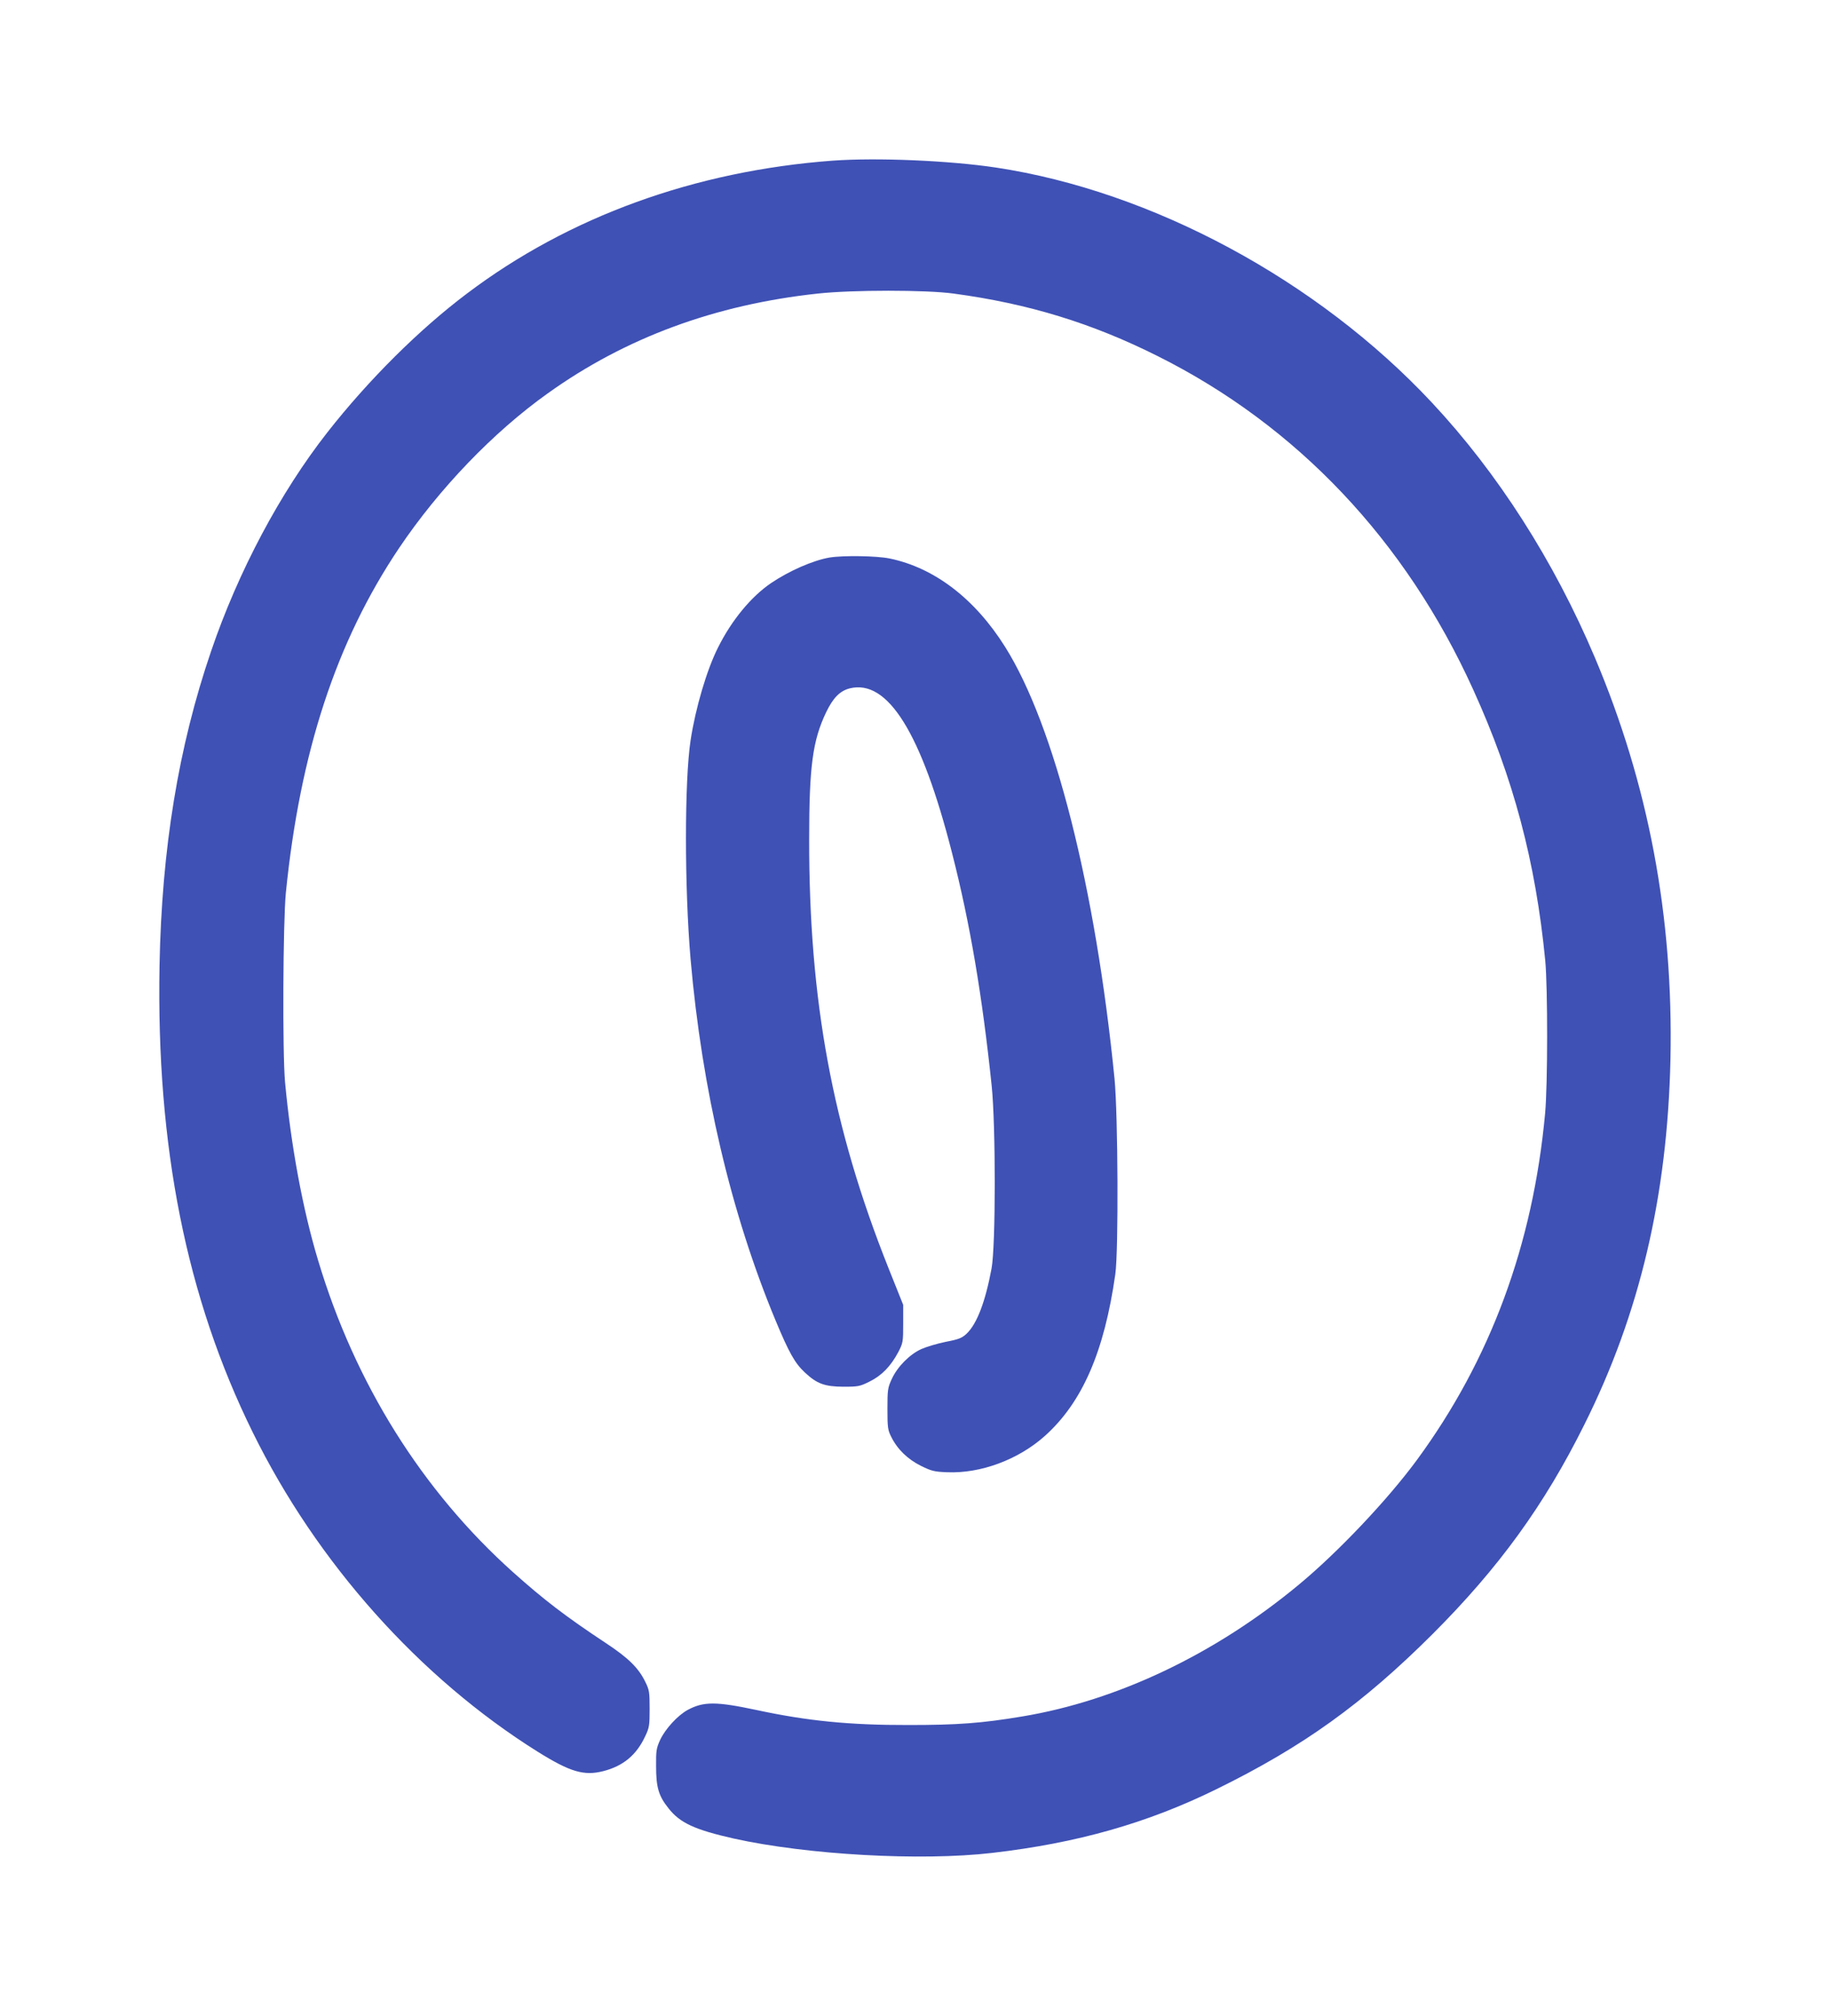
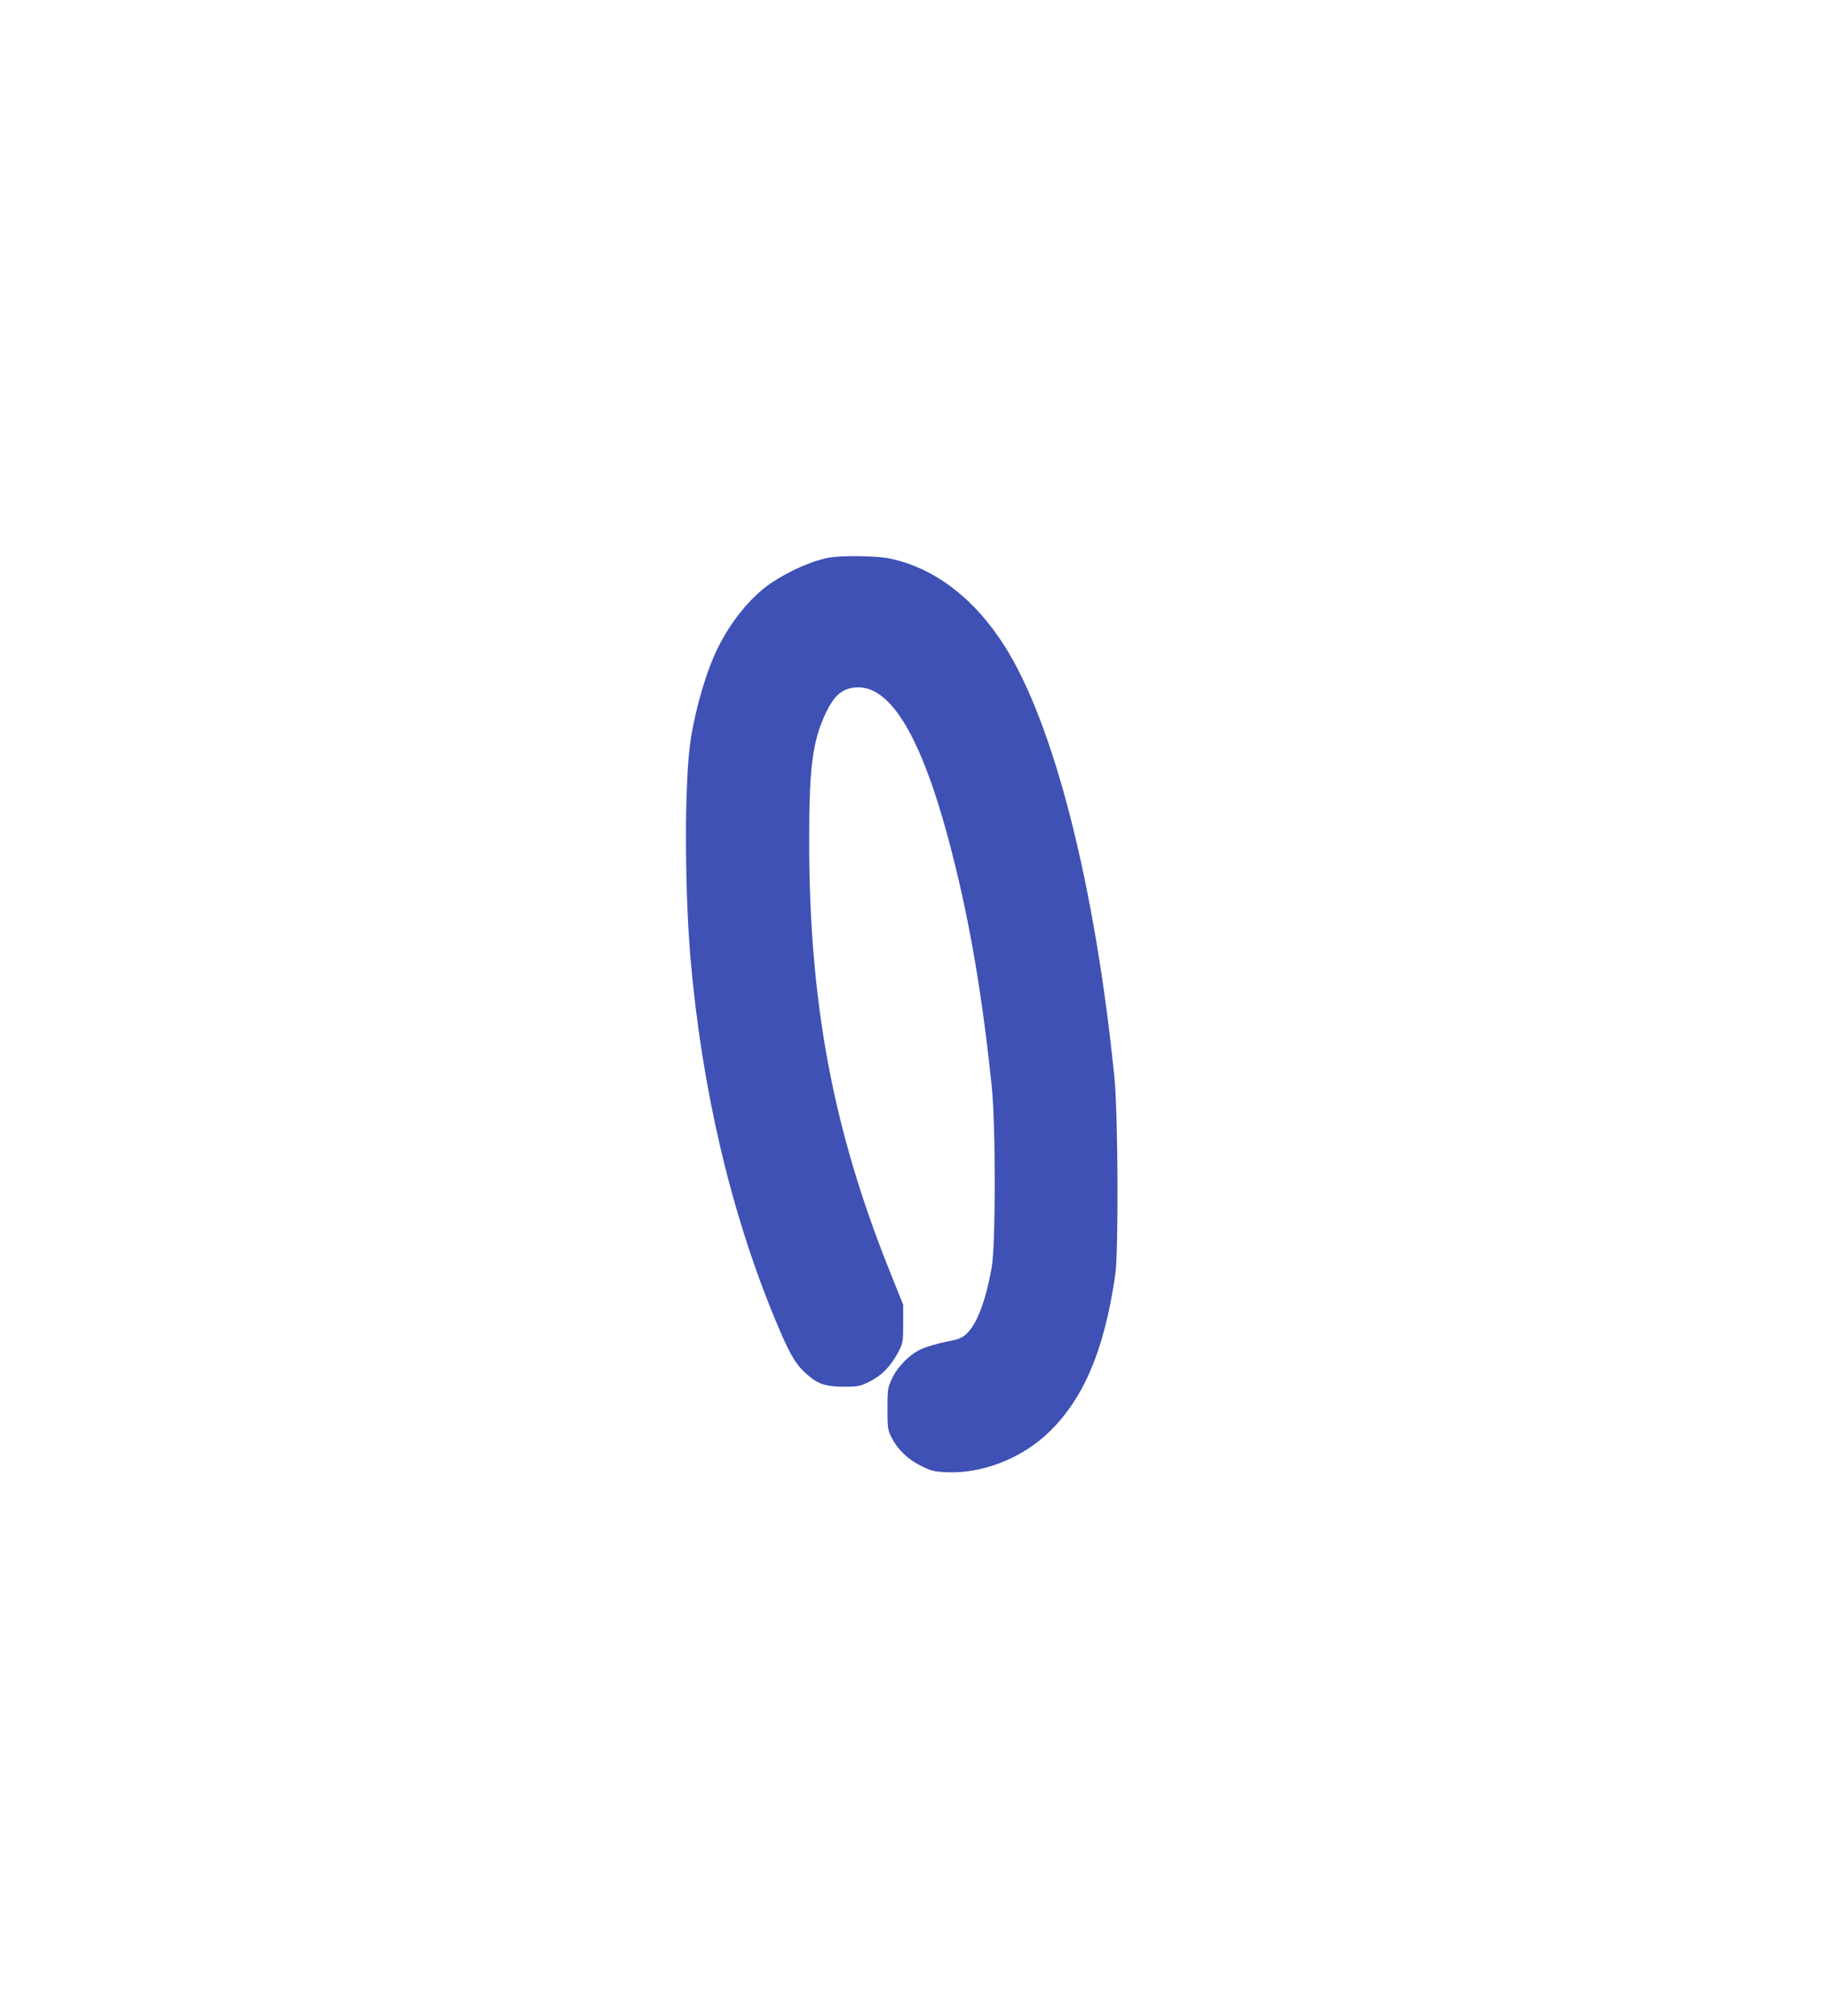
<svg xmlns="http://www.w3.org/2000/svg" version="1.0" width="1162pt" height="1280pt" viewBox="0 0 1162 1280" preserveAspectRatio="xMidYMid meet">
  <g transform="translate(0,1280) scale(0.1,-0.1)" fill="#3f51b5" stroke="none">
-     <path d="M5288 11780 c-875 -65 -1676 -355 -2323 -844 -302 -227 -625 -548 -886 -881 -298 -380 -566 -882 -739 -1391 -207 -606 -313 -1253 -327 -1994 -21 -1149 170 -2109 592 -2965 407 -828 1059 -1558 1810 -2028 205 -128 293 -154 415 -123 127 32 212 103 267 222 26 54 28 69 28 174 0 106 -2 120 -28 172 -43 88 -107 151 -251 246 -254 168 -391 273 -588 449 -578 518 -1004 1199 -1238 1980 -98 324 -173 732 -210 1132 -17 184 -13 1016 5 1201 90 895 320 1596 719 2190 253 376 598 736 945 983 493 353 1063 563 1714 633 220 24 688 24 862 0 476 -64 879 -188 1296 -397 886 -443 1575 -1172 2004 -2119 255 -561 396 -1092 457 -1720 16 -172 16 -786 -1 -970 -77 -833 -347 -1564 -814 -2200 -186 -253 -501 -586 -750 -792 -531 -441 -1153 -737 -1758 -837 -257 -43 -411 -54 -719 -54 -375 -1 -644 26 -965 95 -258 55 -337 55 -438 1 -64 -35 -142 -120 -175 -190 -24 -52 -27 -69 -26 -168 0 -134 16 -188 79 -267 73 -93 167 -136 415 -192 465 -103 1187 -144 1640 -91 539 62 986 189 1425 405 550 270 929 543 1371 984 421 421 710 819 964 1330 352 704 528 1453 547 2321 19 905 -139 1744 -480 2550 -260 614 -617 1172 -1035 1619 -726 777 -1776 1342 -2767 1492 -300 45 -758 64 -1037 44z" />
    <path d="M5268 9260 c-105 -18 -256 -84 -373 -163 -126 -86 -249 -235 -335 -407 -72 -142 -144 -387 -175 -591 -39 -257 -39 -934 0 -1389 72 -826 256 -1613 540 -2295 85 -204 122 -270 185 -329 77 -72 125 -90 245 -91 94 0 105 2 167 33 77 38 134 97 182 187 30 58 31 65 31 180 l0 120 -94 235 c-355 891 -504 1695 -503 2720 0 464 22 628 108 808 44 91 87 135 149 151 242 61 456 -283 650 -1044 114 -445 192 -905 252 -1480 26 -255 26 -1016 -1 -1160 -39 -209 -92 -350 -158 -413 -30 -28 -49 -36 -133 -52 -54 -11 -124 -32 -155 -46 -73 -33 -151 -111 -187 -189 -26 -56 -28 -69 -28 -190 0 -117 2 -135 24 -178 39 -79 104 -142 188 -184 67 -33 85 -38 167 -41 213 -9 452 80 620 230 238 213 378 535 448 1028 21 150 17 1011 -5 1240 -121 1215 -381 2244 -695 2743 -192 306 -450 503 -734 561 -82 17 -295 20 -380 6z" />
  </g>
</svg>